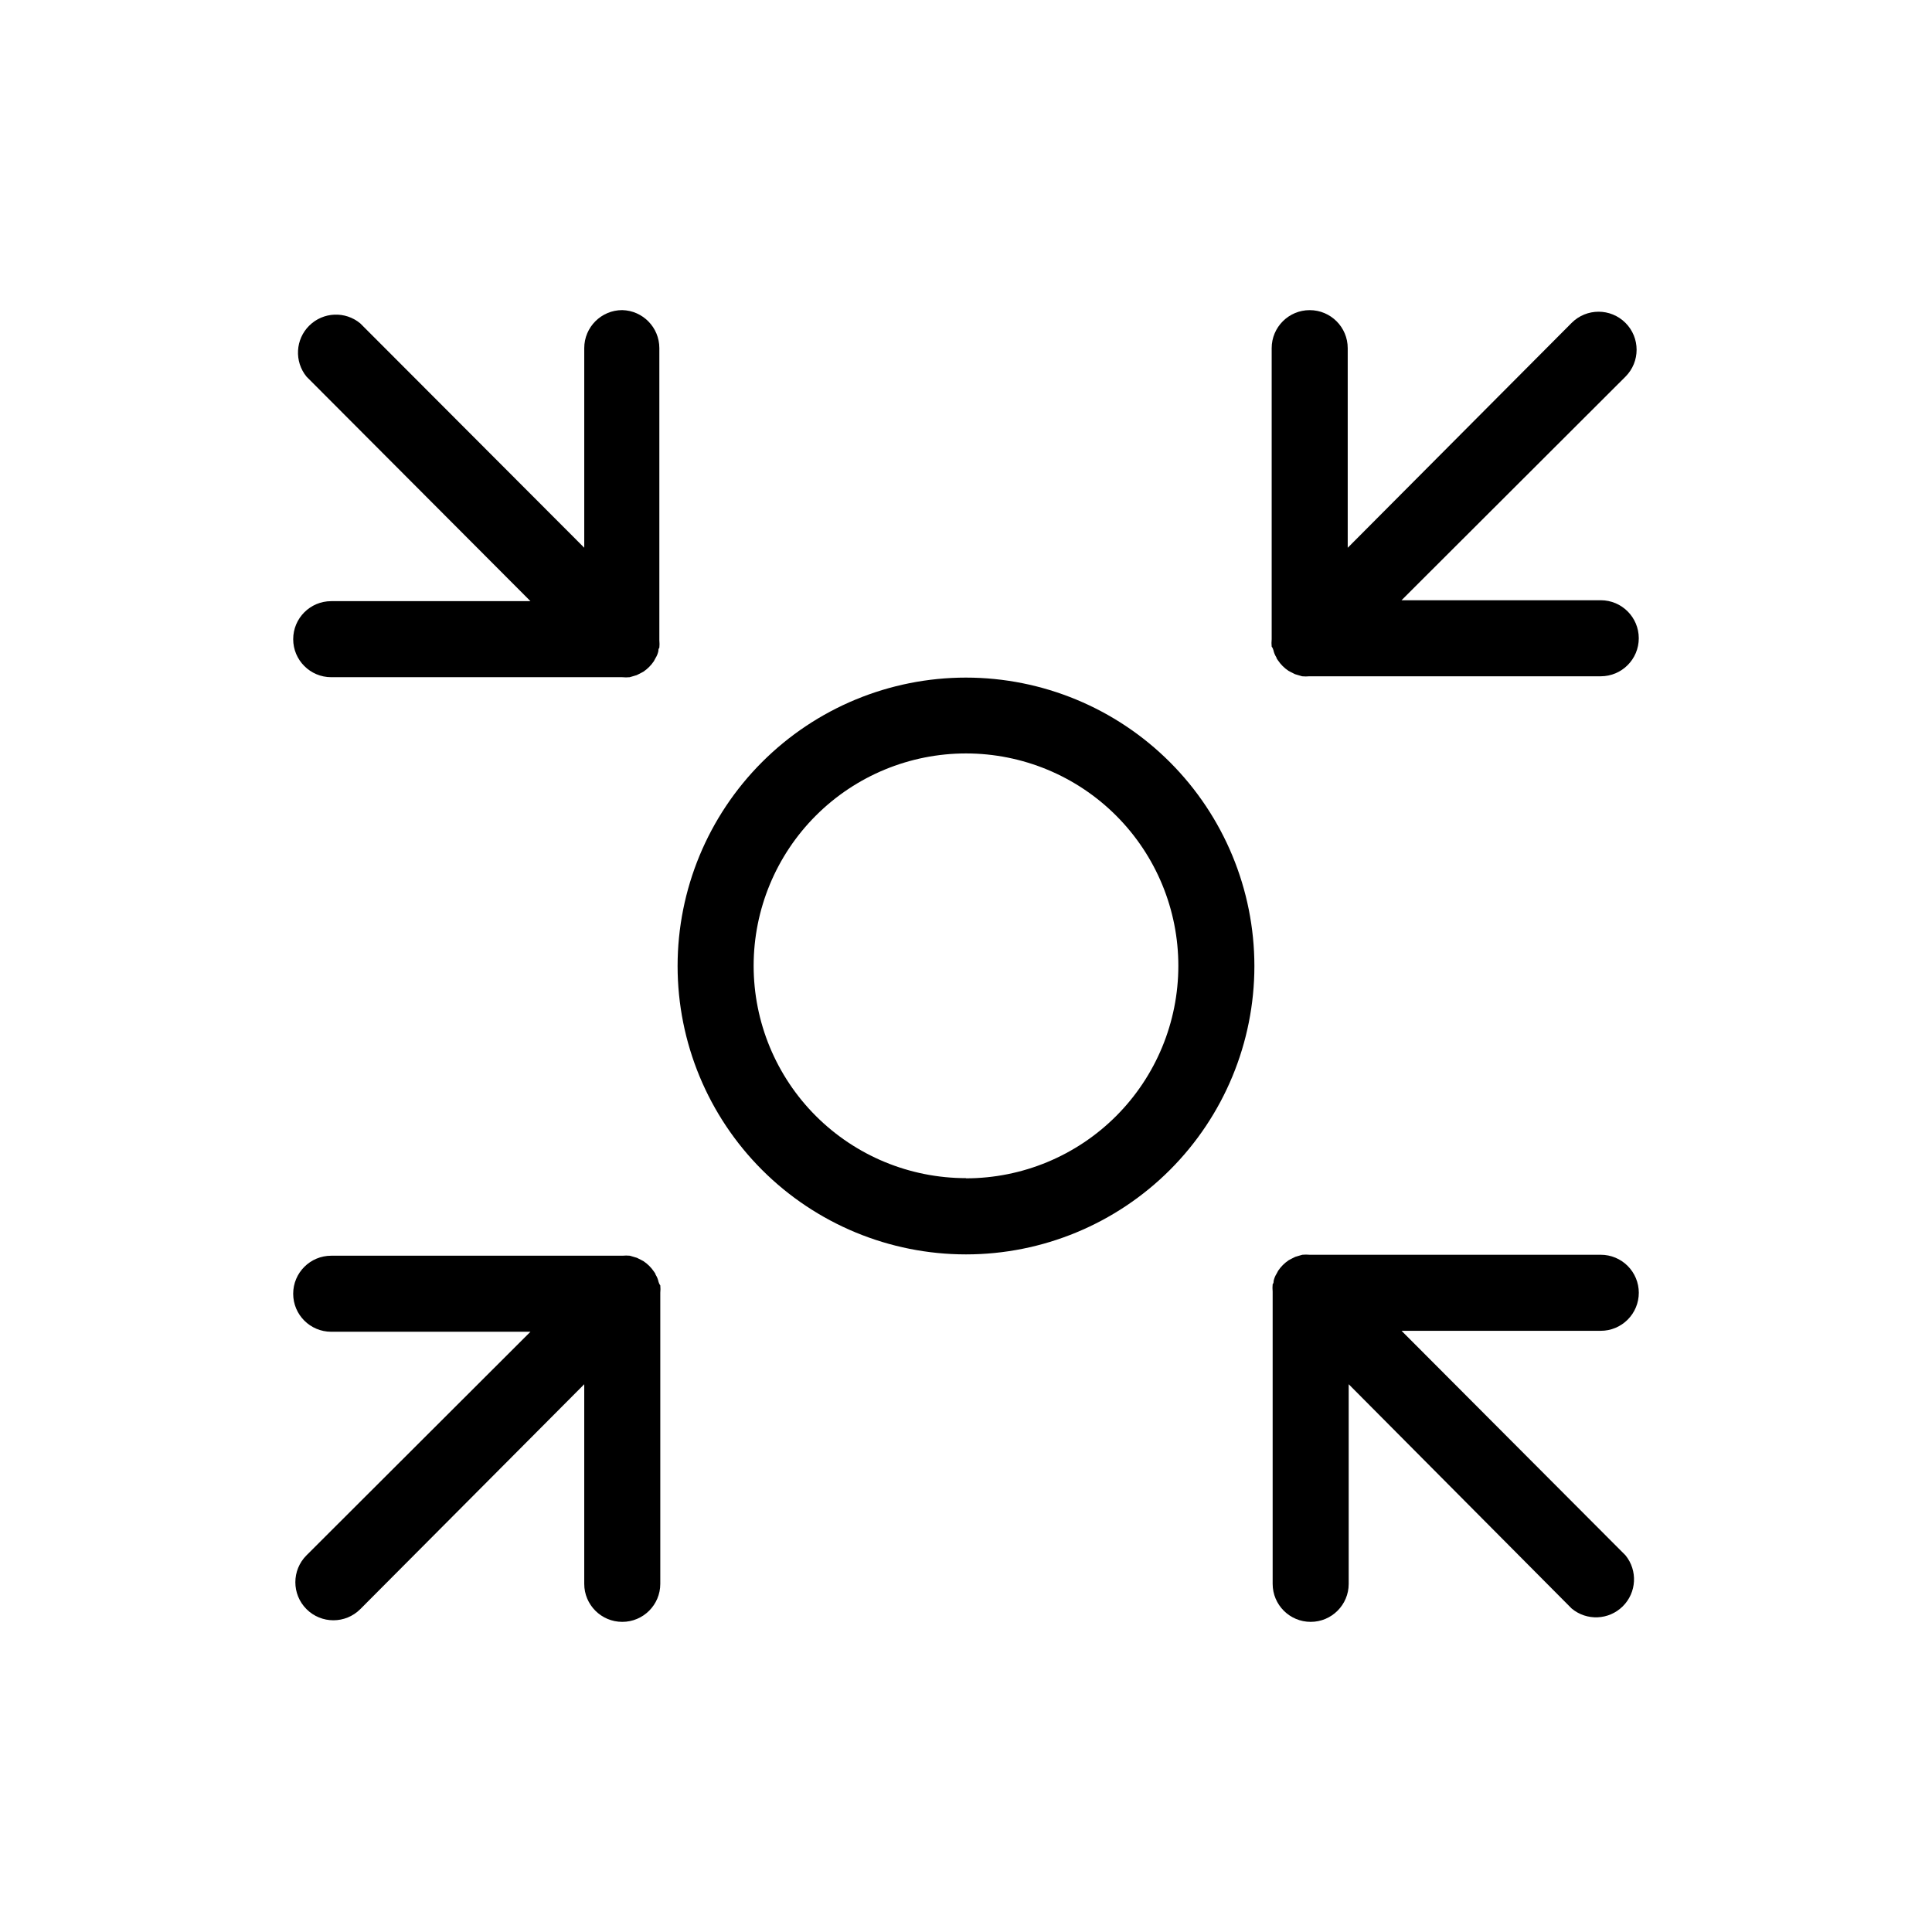
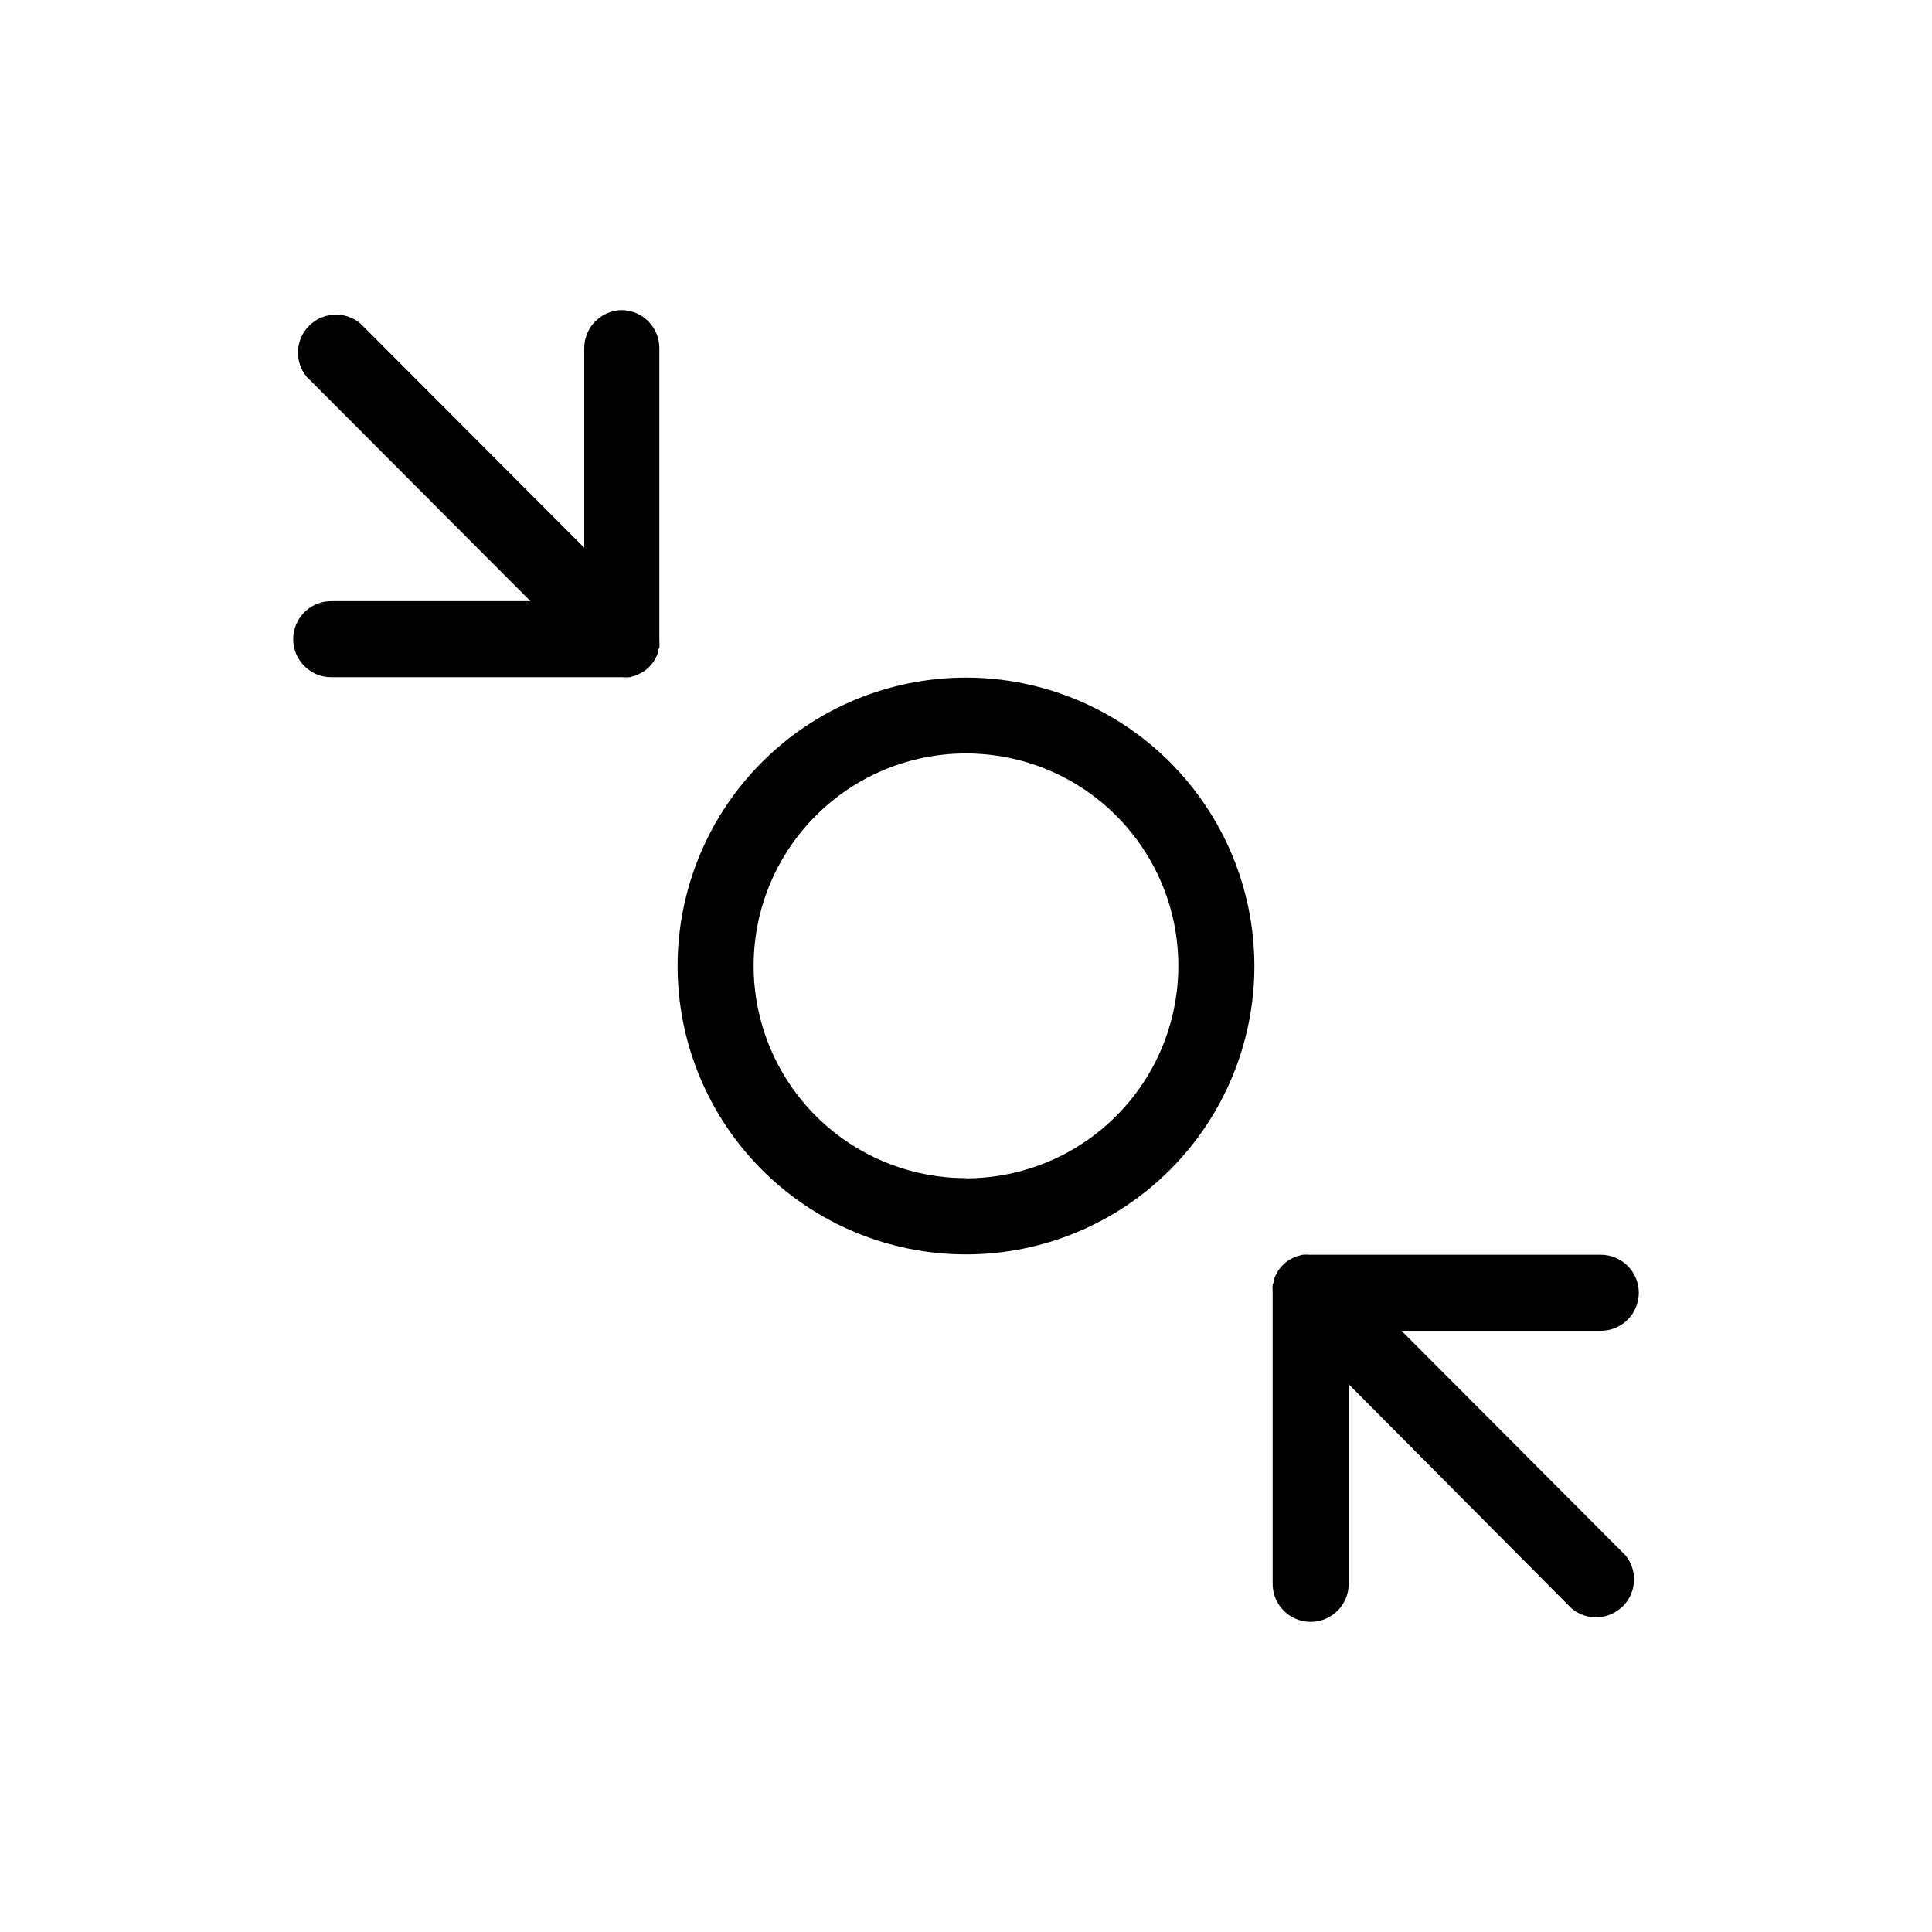
<svg xmlns="http://www.w3.org/2000/svg" fill="#000000" width="800px" height="800px" version="1.1" viewBox="144 144 512 512">
  <g>
-     <path d="m481.46 316.27c0.148 0.699 0.422 1.363 0.805 1.965 0 0.25 0.25 0.504 0.402 0.754 0.734 1.098 1.676 2.039 2.773 2.773l0.754 0.402 1.008 0.504 1.008 0.301 0.855 0.25v0.004c0.656 0.062 1.312 0.062 1.965 0h77.184c5.566 0 10.078-4.512 10.078-10.078 0-5.562-4.512-10.074-10.078-10.074h-52.797l59.348-59.25c3.938-3.938 3.938-10.32 0-14.258s-10.32-3.938-14.258 0l-59.348 59.602v-52.898c0-5.566-4.512-10.078-10.078-10.078-5.562 0-10.074 4.512-10.074 10.078v77.133c-0.066 0.652-0.066 1.312 0 1.965 0.25 0.301 0.352 0.605 0.453 0.906z" />
    <path d="m308.91 226.18c-5.566 0-10.078 4.512-10.078 10.078v52.898l-59.348-59.449c-3.988-3.316-9.84-3.062-13.527 0.586s-4 9.496-0.73 13.52l59.348 59.5h-52.797c-5.566 0-10.078 4.512-10.078 10.078 0 5.562 4.512 10.074 10.078 10.074h77.133c0.652 0.066 1.312 0.066 1.965 0l0.855-0.25 1.008-0.301 1.008-0.504 0.754-0.402 0.004-0.004c1.094-0.734 2.035-1.676 2.769-2.769 0 0 0.25-0.504 0.402-0.754v-0.004c0.387-0.598 0.66-1.266 0.805-1.965 0-0.301 0-0.555 0.25-0.855h0.004c0.062-0.652 0.062-1.312 0-1.965v-77.434c0-5.469-4.359-9.941-9.824-10.078z" />
    <path d="m578.3 486.6c0-2.672-1.062-5.234-2.953-7.125-1.887-1.887-4.449-2.949-7.125-2.949h-77.133c-0.652-0.062-1.309-0.062-1.965 0l-0.855 0.25-1.008 0.301-1.008 0.504-0.754 0.402v0.004c-1.098 0.734-2.039 1.676-2.773 2.769 0 0-0.25 0.504-0.402 0.754v0.004c-0.387 0.602-0.656 1.266-0.805 1.965 0 0.301 0 0.555-0.25 0.855h-0.004c-0.062 0.652-0.062 1.312 0 1.965v77.438c0 5.562 4.512 10.074 10.078 10.074 5.562 0 10.074-4.512 10.074-10.074v-52.902l59.098 59.449c3.988 3.316 9.84 3.062 13.527-0.586 3.688-3.648 4.004-9.496 0.73-13.52l-59.348-59.5h52.797c2.676 0 5.238-1.062 7.125-2.953 1.891-1.887 2.953-4.449 2.953-7.125z" />
-     <path d="m318.53 483.73c-0.145-0.695-0.418-1.363-0.805-1.965 0-0.25-0.25-0.504-0.402-0.754-0.734-1.098-1.676-2.039-2.773-2.773l-0.754-0.402-1.008-0.504-1.008-0.301-0.855-0.25v-0.004c-0.652-0.062-1.312-0.062-1.965 0h-77.184c-5.566 0-10.078 4.512-10.078 10.078 0 5.566 4.512 10.074 10.078 10.074h52.797l-59.348 59.25c-3.938 3.938-3.938 10.32 0 14.258s10.32 3.938 14.258 0l59.348-59.602v52.902c0 5.562 4.512 10.074 10.078 10.074s10.074-4.512 10.074-10.074v-77.137c0.066-0.652 0.066-1.309 0-1.965-0.25-0.301-0.352-0.602-0.453-0.906z" />
    <path d="m400 323.57c-20.27 0-39.711 8.051-54.043 22.387-14.336 14.332-22.387 33.773-22.387 54.043s8.051 39.707 22.387 54.043c14.332 14.332 33.773 22.383 54.043 22.383s39.707-8.051 54.043-22.383c14.332-14.336 22.383-33.773 22.383-54.043-0.012-20.266-8.07-39.699-22.398-54.031-14.332-14.328-33.762-22.387-54.027-22.398zm0 132.65c-14.93 0-29.246-5.93-39.801-16.488-10.555-10.559-16.48-24.875-16.477-39.805 0.004-14.926 5.941-29.242 16.5-39.793 10.562-10.551 24.883-16.473 39.809-16.465 14.93 0.008 29.242 5.949 39.789 16.512 10.547 10.566 16.469 24.887 16.453 39.816-0.012 14.918-5.945 29.227-16.496 39.777-10.551 10.551-24.859 16.484-39.777 16.496z" />
  </g>
</svg>